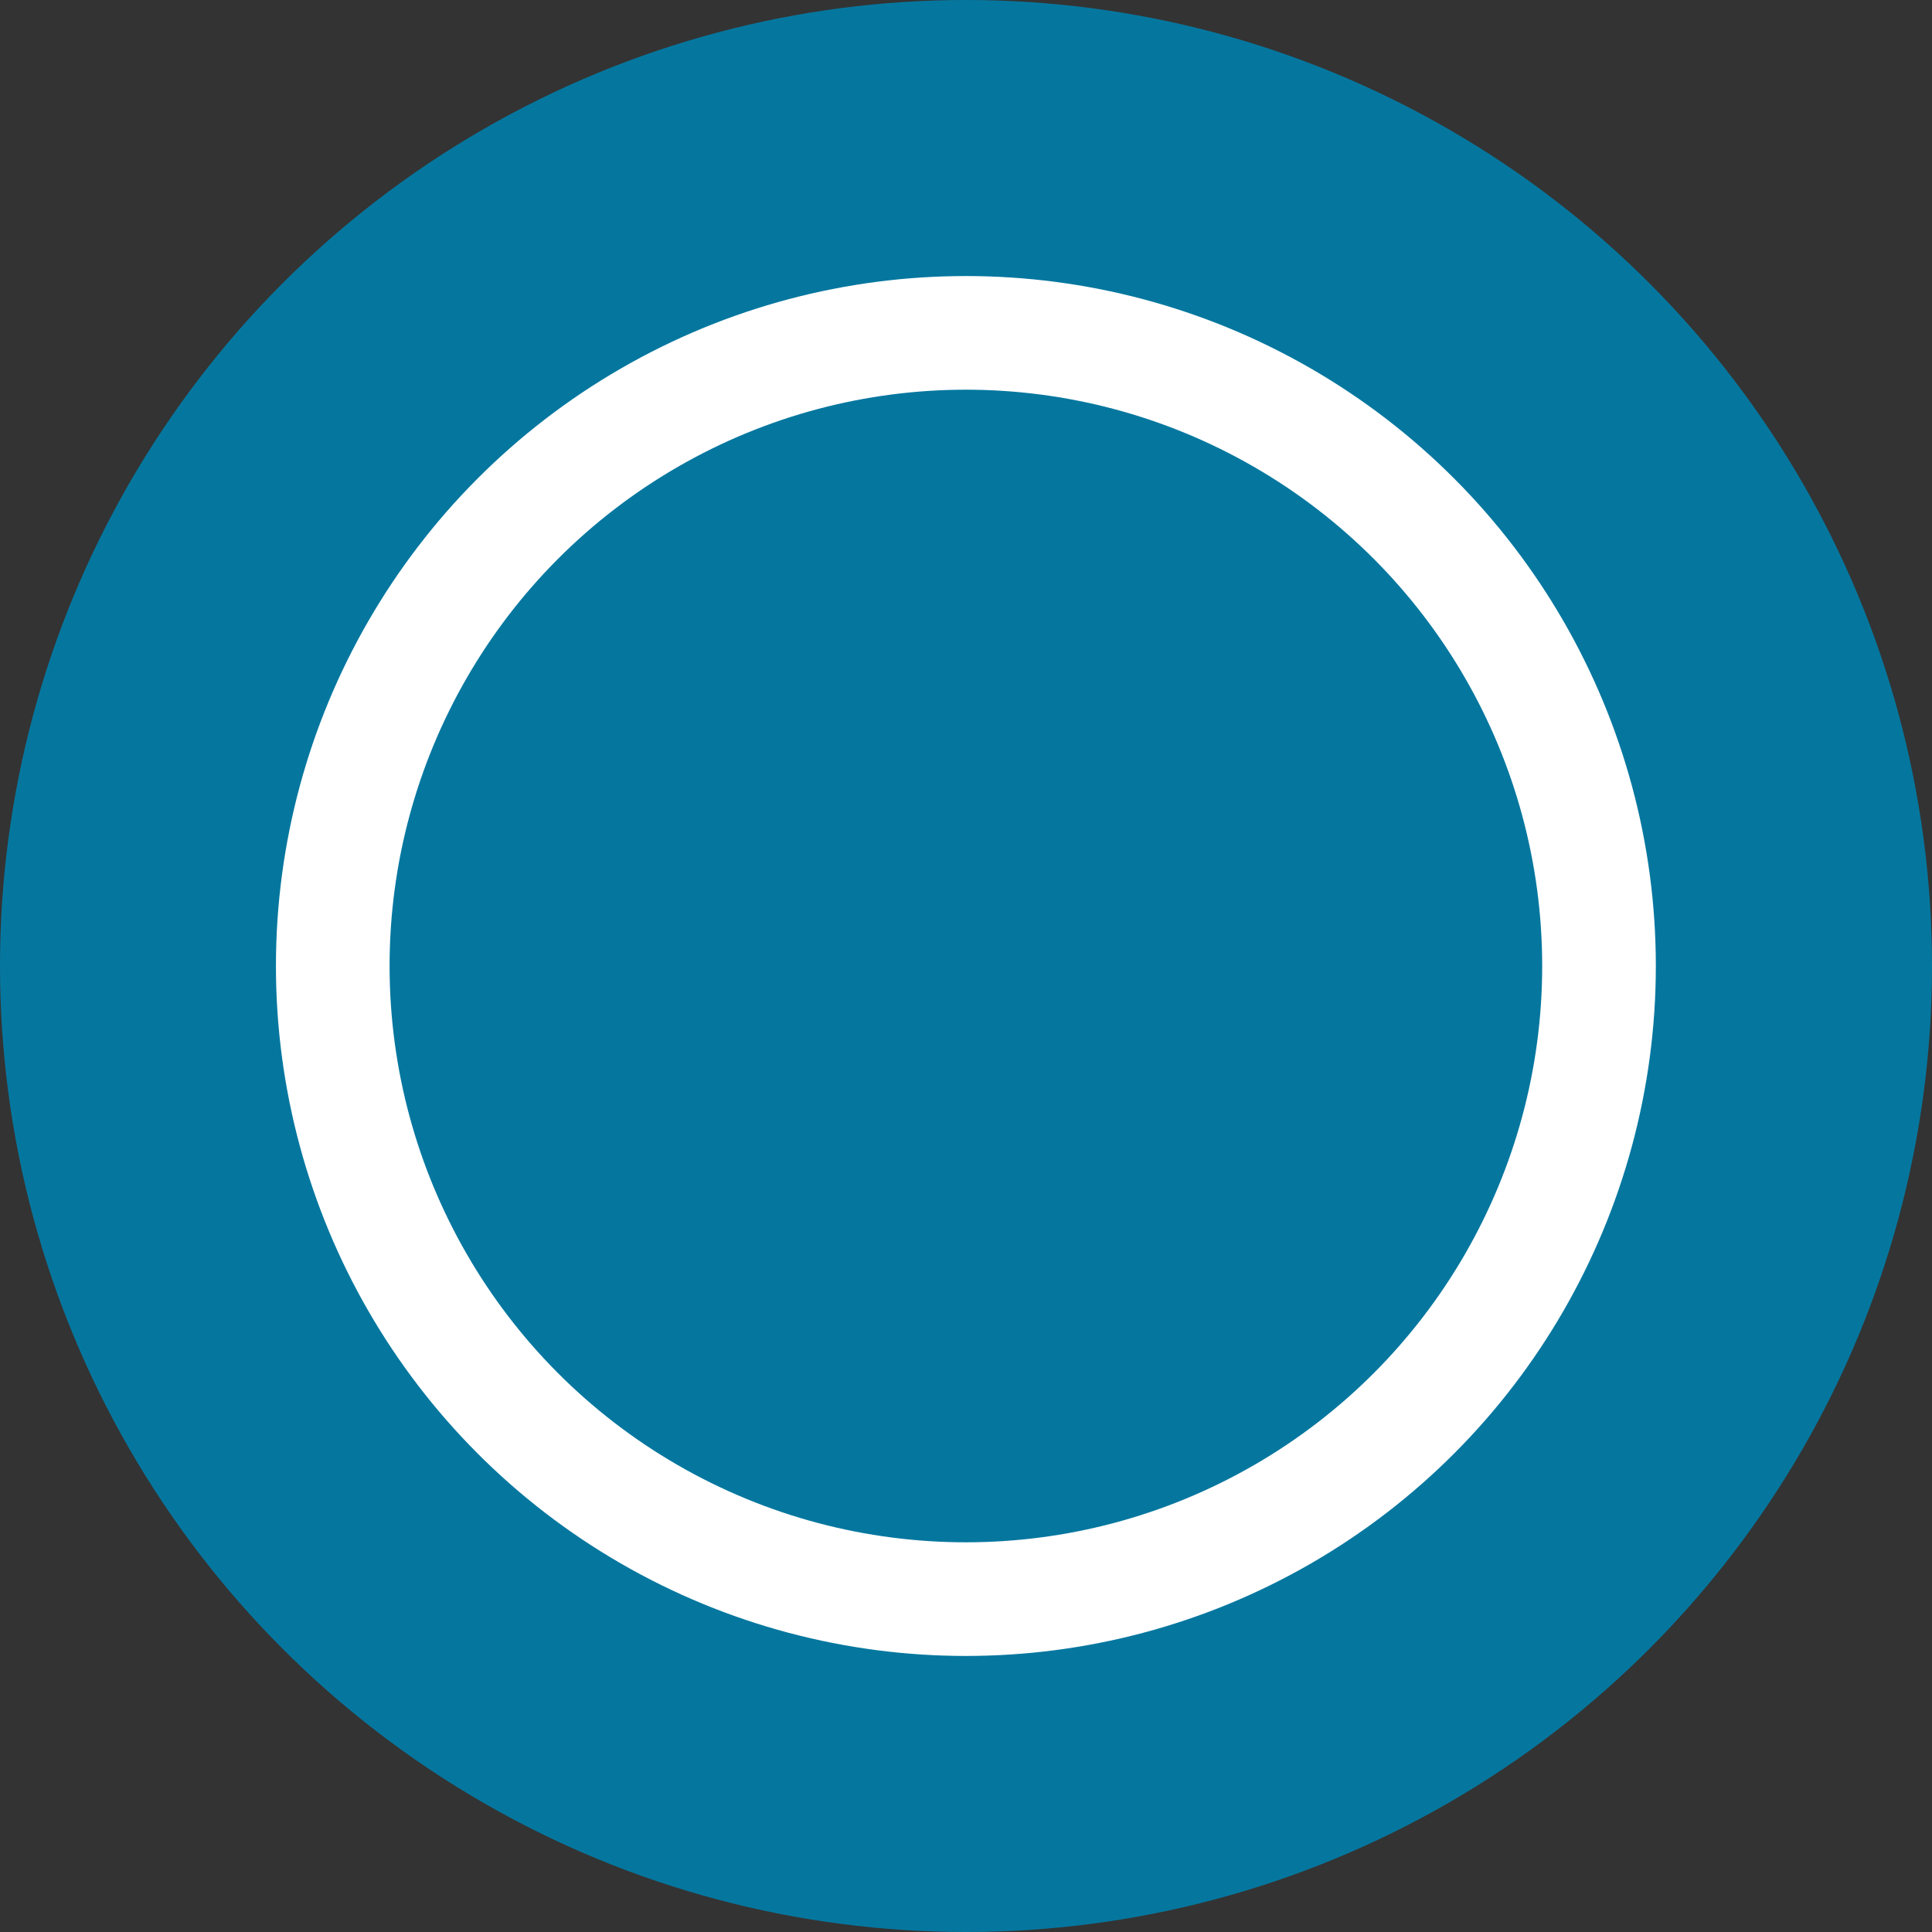
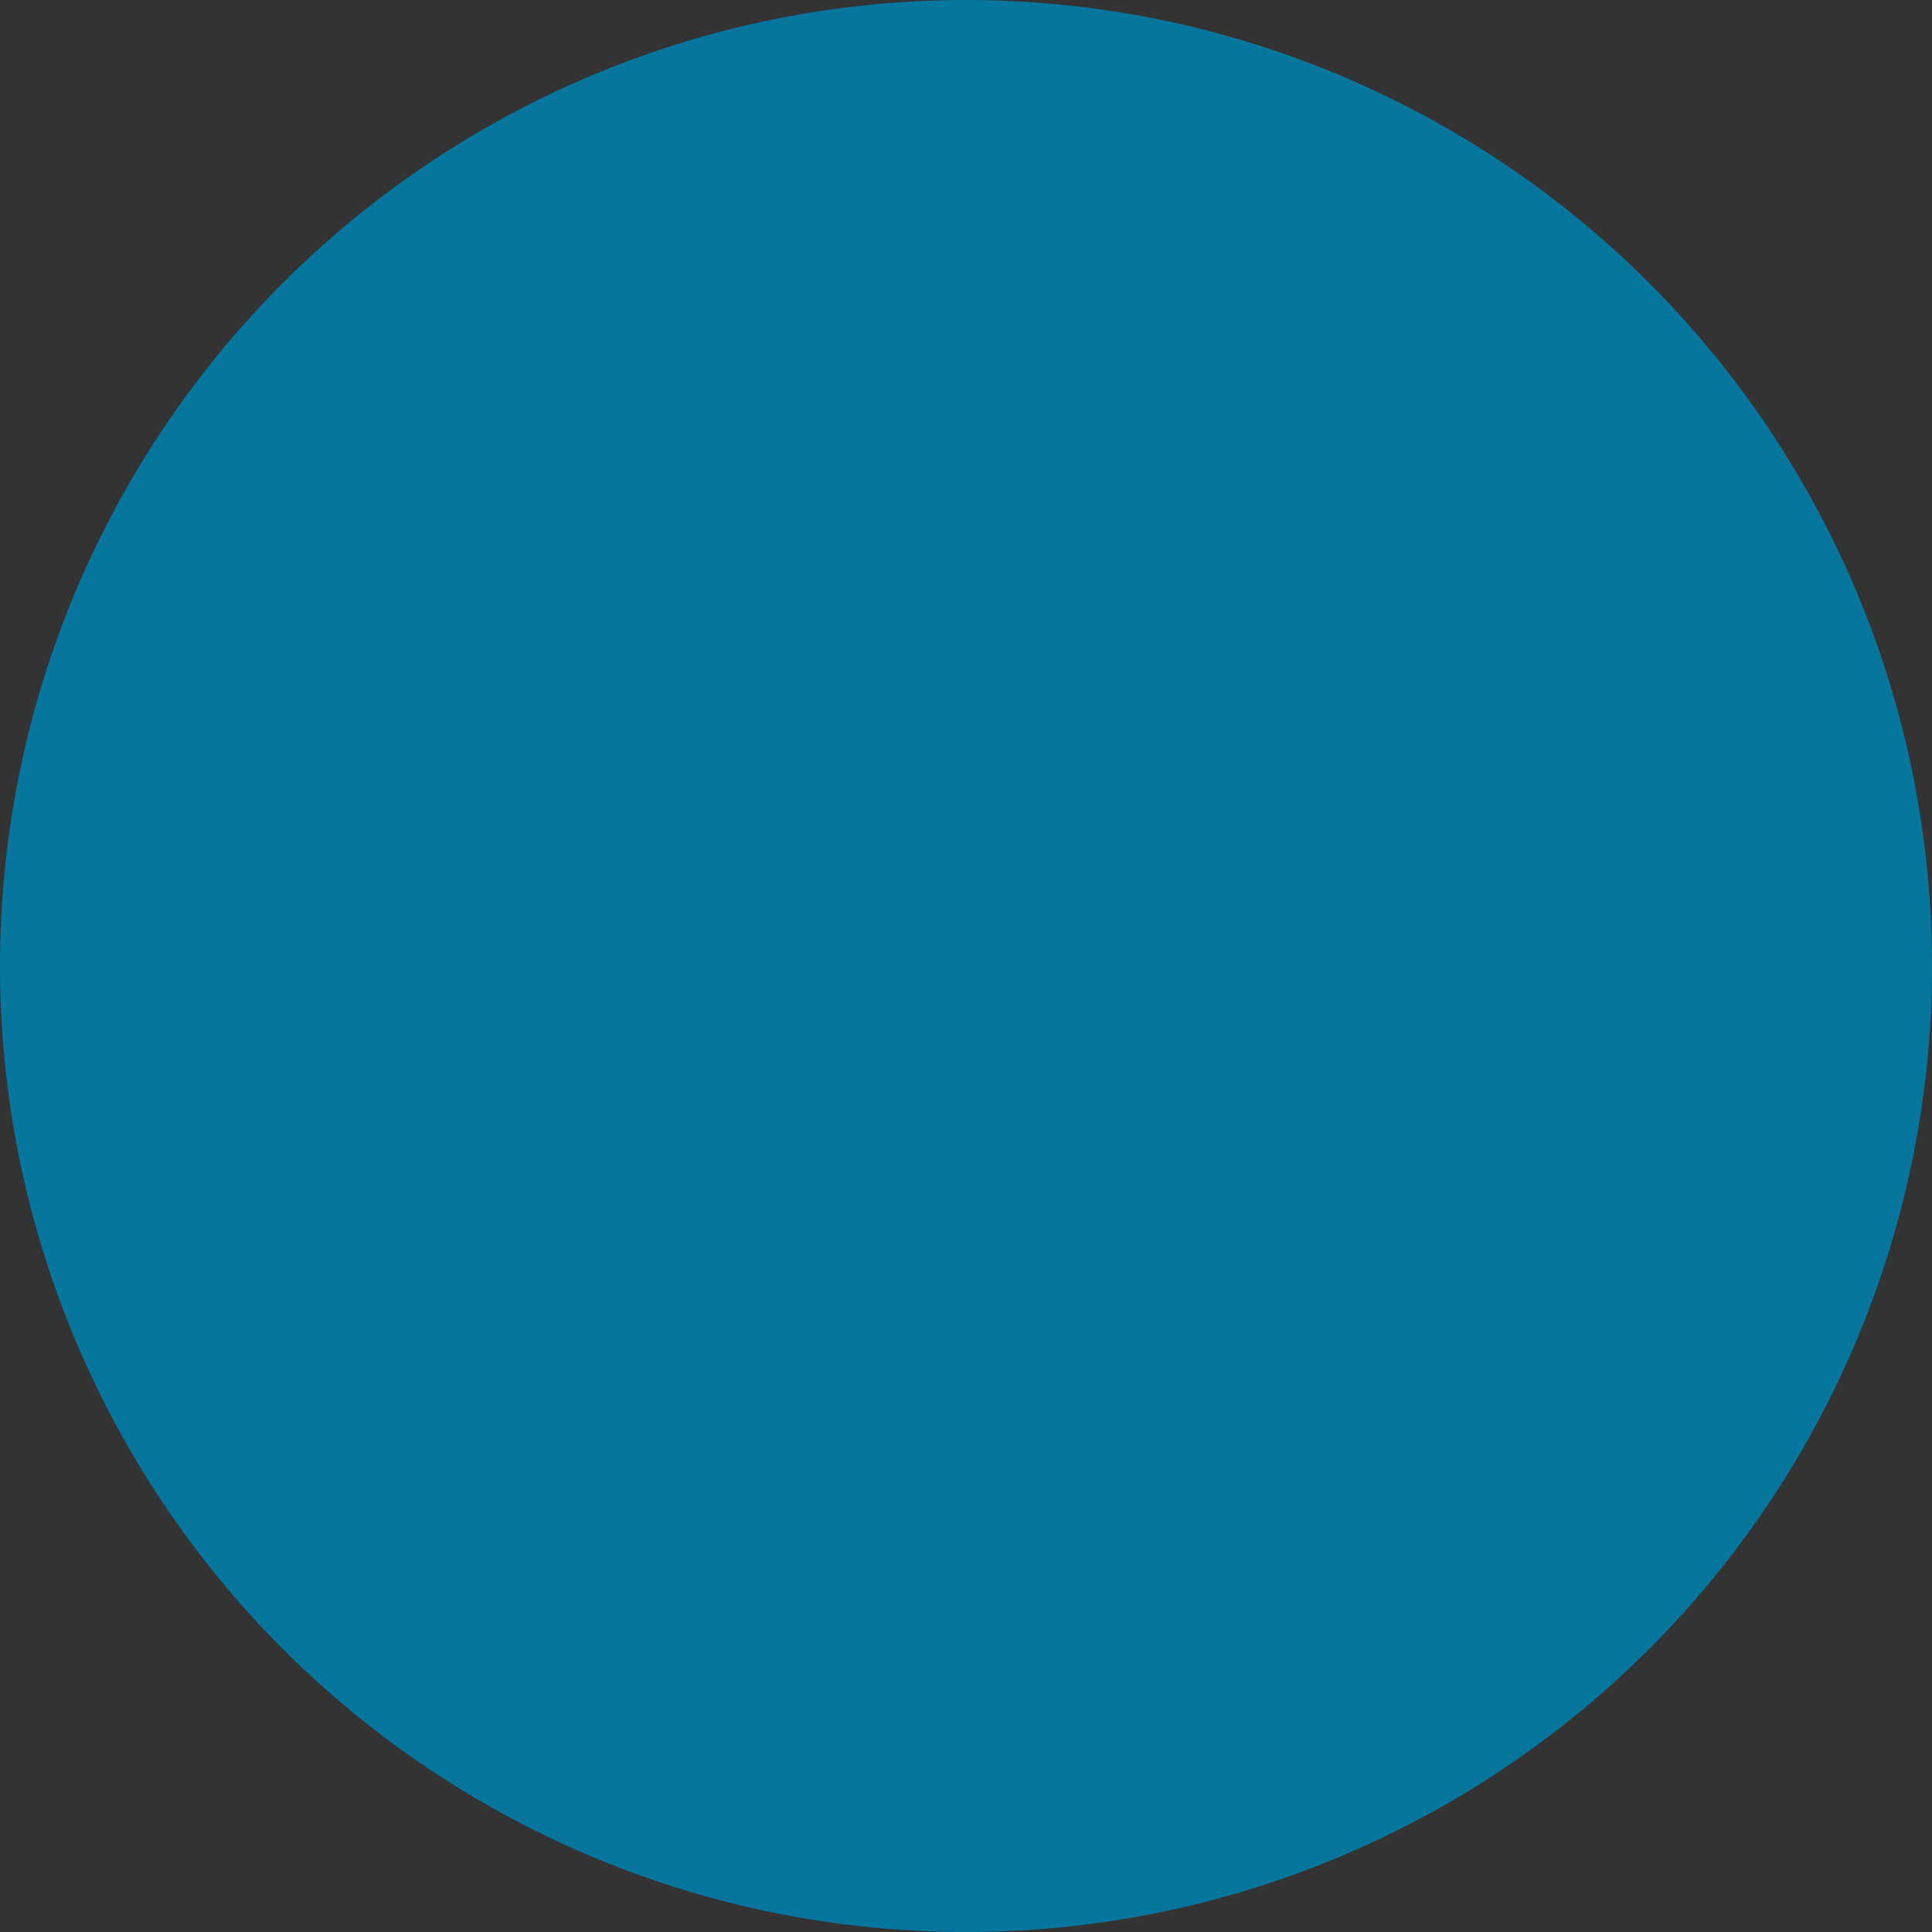
<svg xmlns="http://www.w3.org/2000/svg" width="17" height="17" viewBox="0 0 17 17" fill="none">
  <rect x="0" y="0" width="17" height="17" fill="#333333" stroke="none" />
  <circle cx="8.5" cy="8.5" r="8.5" fill="#05779F" />
-   <circle cx="8.499" cy="8.5" r="5.571" fill="#05779F" stroke="white" />
</svg>